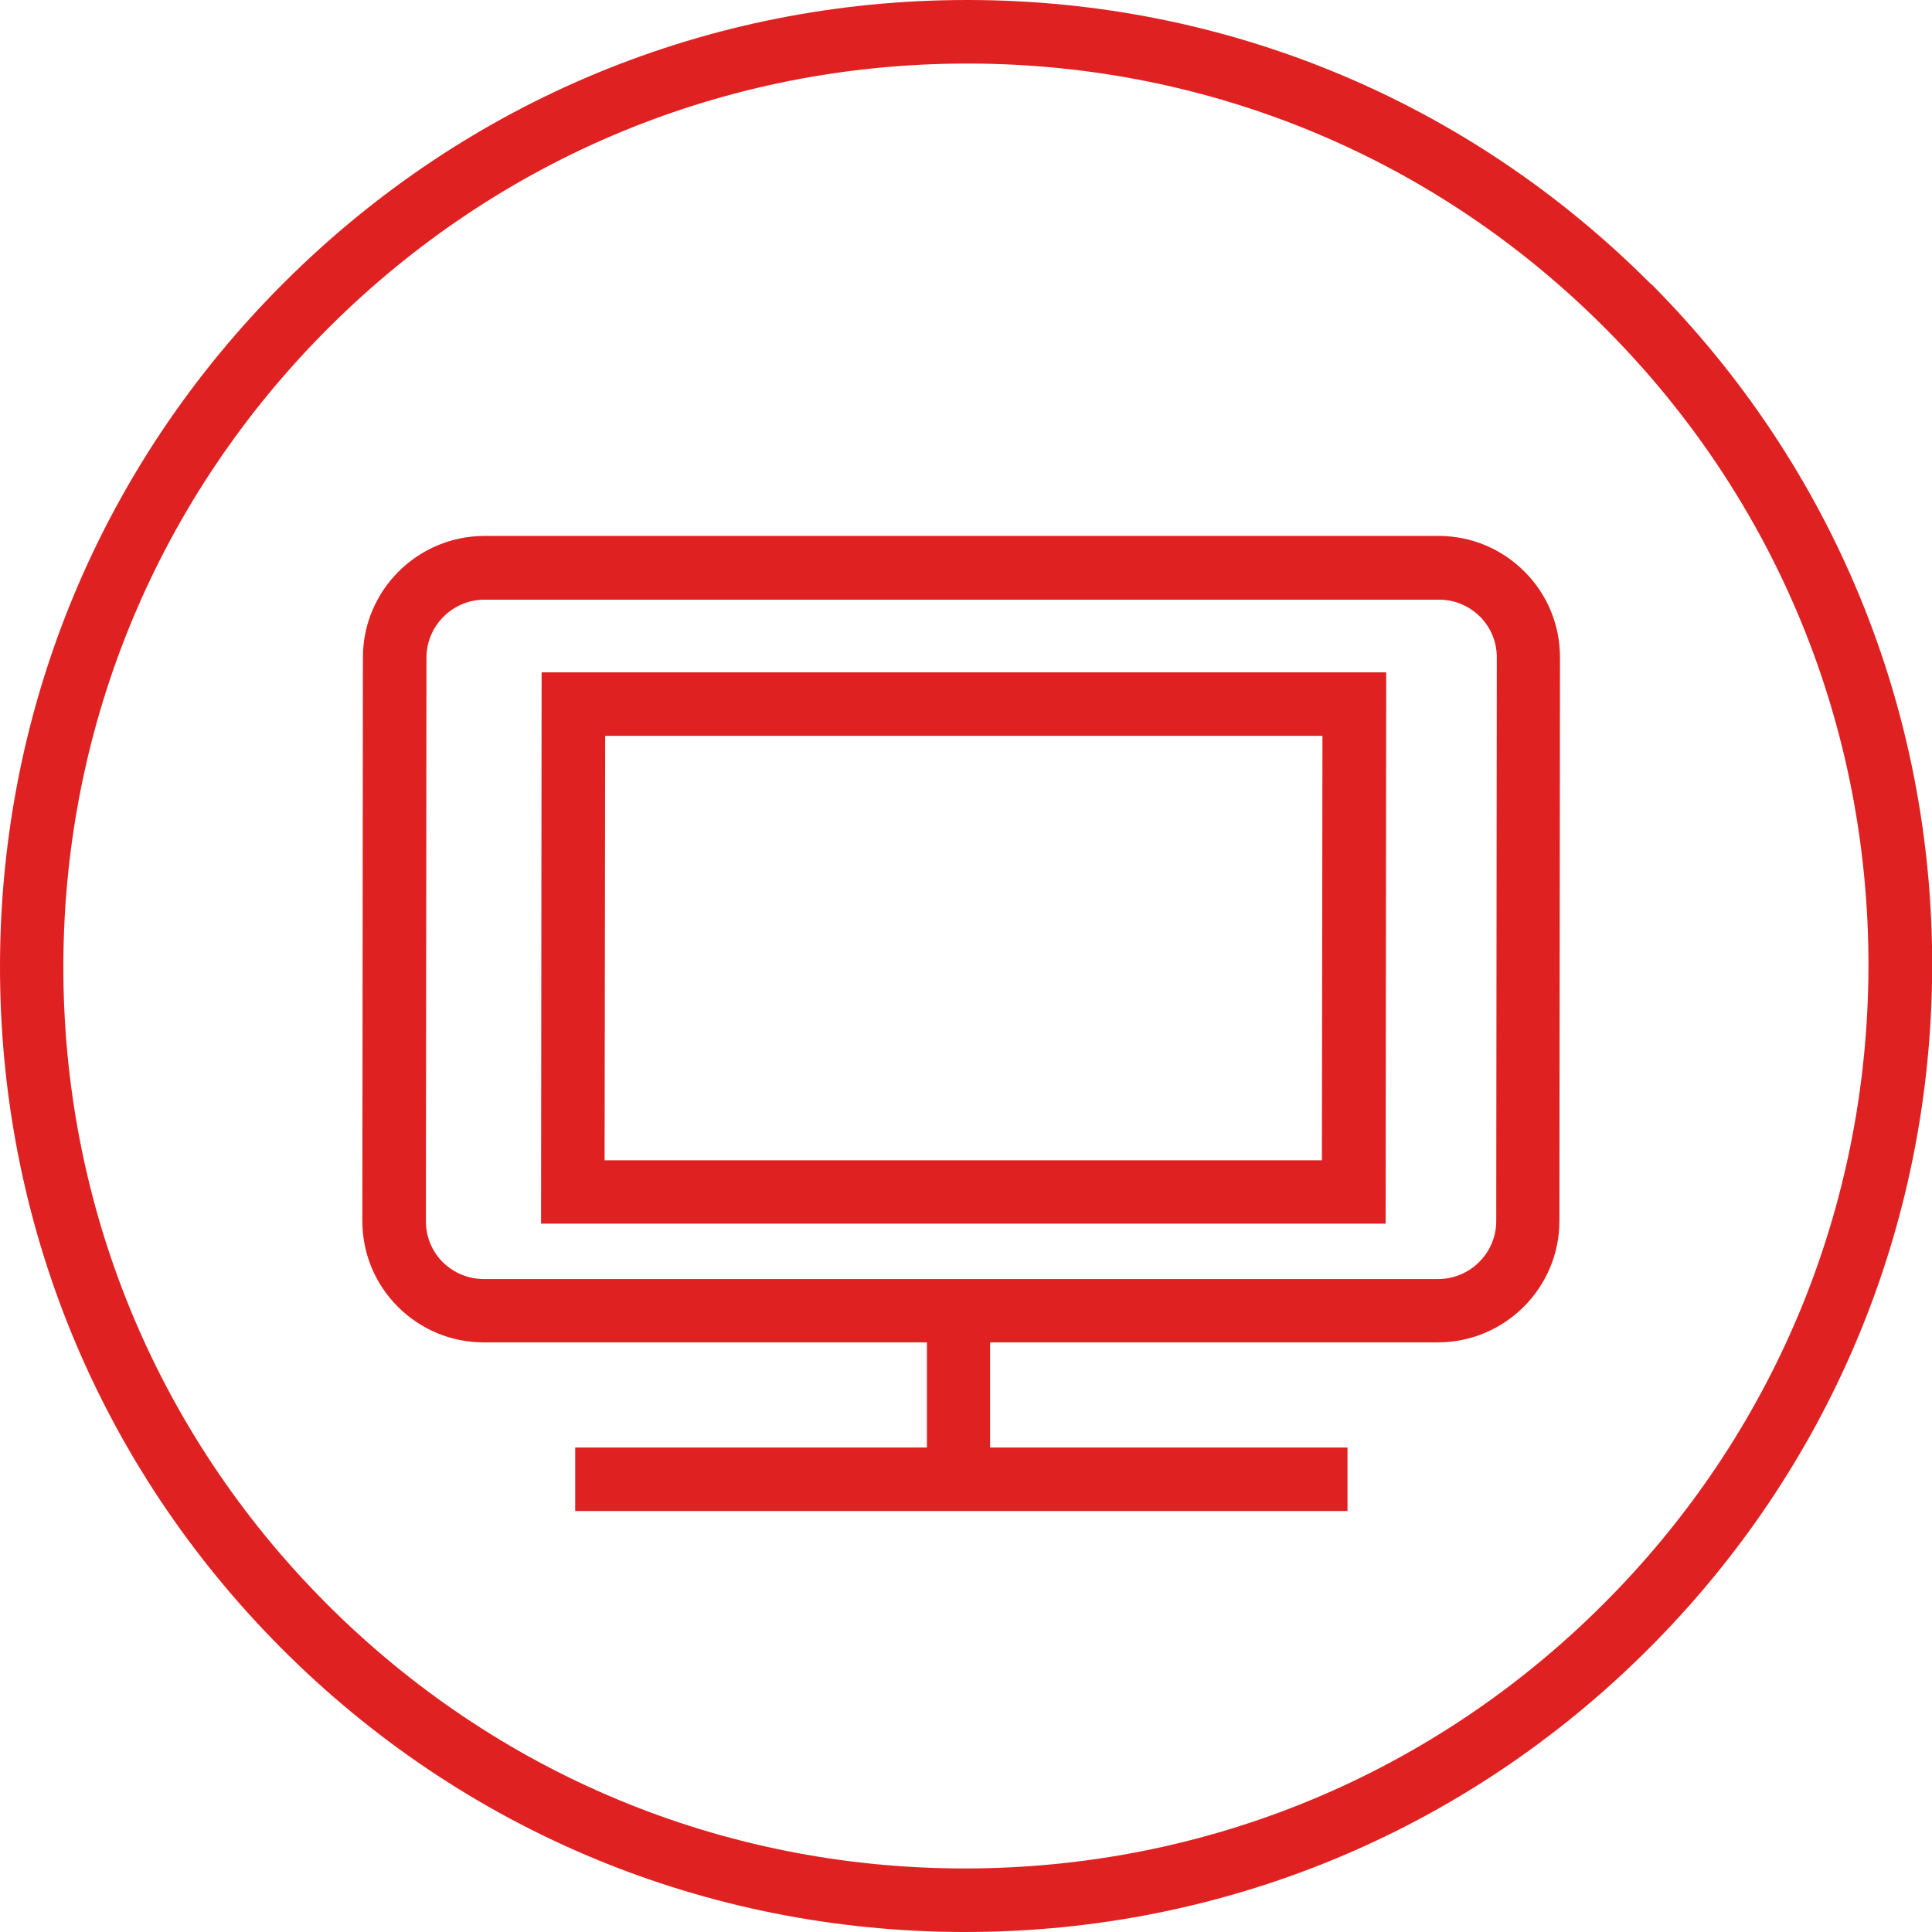
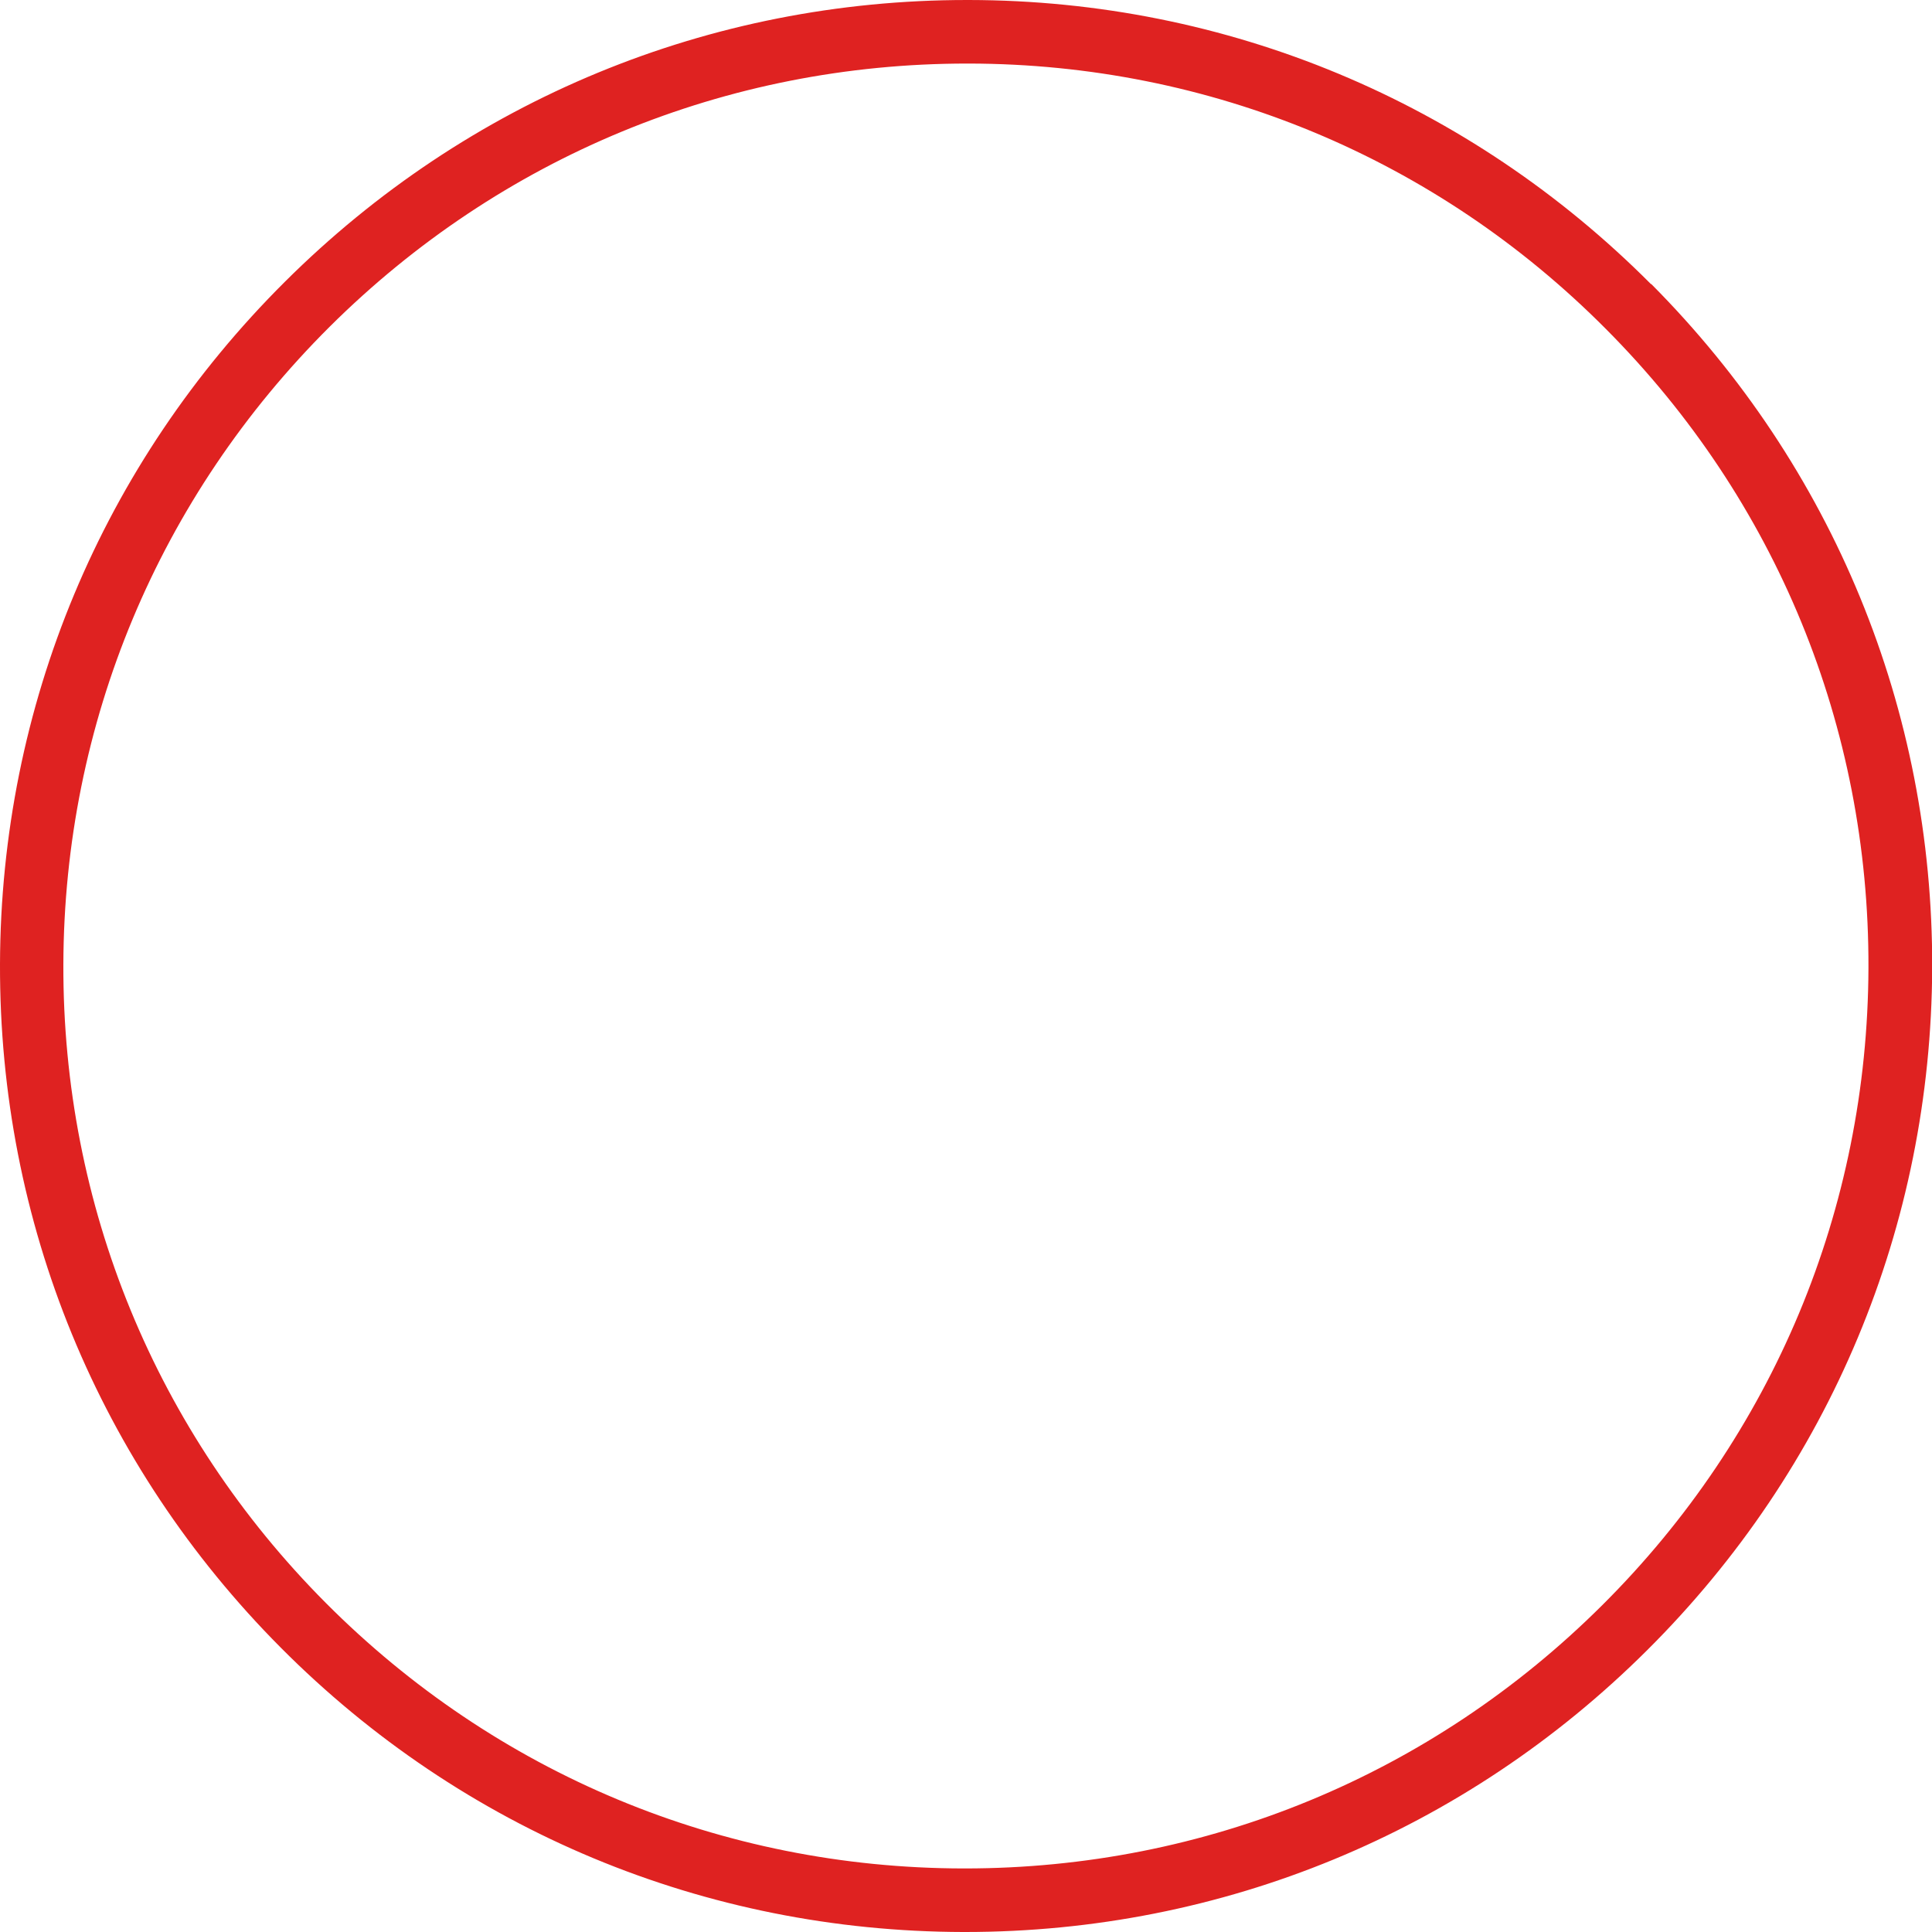
<svg xmlns="http://www.w3.org/2000/svg" id="Calque_2" data-name="Calque 2" viewBox="0 0 101.84 101.84">
  <defs>
    <style>
      .cls-1 {
        fill: #df2221;
      }
    </style>
  </defs>
  <g id="Calque_1-2" data-name="Calque 1">
    <g>
      <path class="cls-1" d="M87.03,14.98C77.44,5.35,64.67.02,51.07,0c-.03,0-.06,0-.1,0-13.56,0-26.33,5.27-35.95,14.85C5.38,24.44.04,37.22,0,50.82c-.04,13.6,5.21,26.39,14.8,36.03,9.59,9.64,22.36,14.96,35.97,14.99.03,0,.06,0,.1,0,13.56,0,26.33-5.27,35.95-14.85,9.65-9.6,14.98-22.38,15.03-35.98.04-13.6-5.22-26.4-14.81-36.04ZM84.45,84.62c-8.99,8.95-20.92,13.87-33.59,13.87h-.09c-12.71-.02-24.64-5-33.6-14-8.96-9-13.87-20.96-13.83-33.66.04-12.71,5.03-24.64,14.04-33.61C26.38,8.27,38.3,3.35,50.98,3.35h.09c12.71.02,24.64,4.99,33.59,14,8.96,9,13.87,20.96,13.83,33.66-.04,12.71-5.03,24.65-14.04,33.61Z" />
-       <path class="cls-1" d="M75.85,28.25H25.54c-3.53,0-6.41,2.87-6.41,6.4l-.03,29.7c0,1.71.66,3.32,1.87,4.53,1.21,1.21,2.82,1.88,4.53,1.88h23.36v5.54h-18.54v3.35h40.71v-3.35h-18.84v-5.54h23.6c3.53,0,6.41-2.87,6.41-6.4l.03-29.7c0-1.71-.66-3.32-1.87-4.53-1.21-1.21-2.82-1.88-4.53-1.88ZM78.87,64.36c0,1.69-1.38,3.06-3.06,3.06H25.5c-.82,0-1.58-.32-2.16-.89-.58-.58-.89-1.34-.89-2.16l.03-29.7c0-1.69,1.38-3.06,3.06-3.06h50.31c.82,0,1.58.32,2.16.89.58.58.89,1.34.89,2.16l-.03,29.7Z" />
-       <path class="cls-1" d="M28.52,64.5h44.52l.03-29.06H28.55l-.03,29.06ZM31.89,38.79h37.82l-.03,22.37H31.87l.03-22.37Z" />
    </g>
  </g>
</svg>